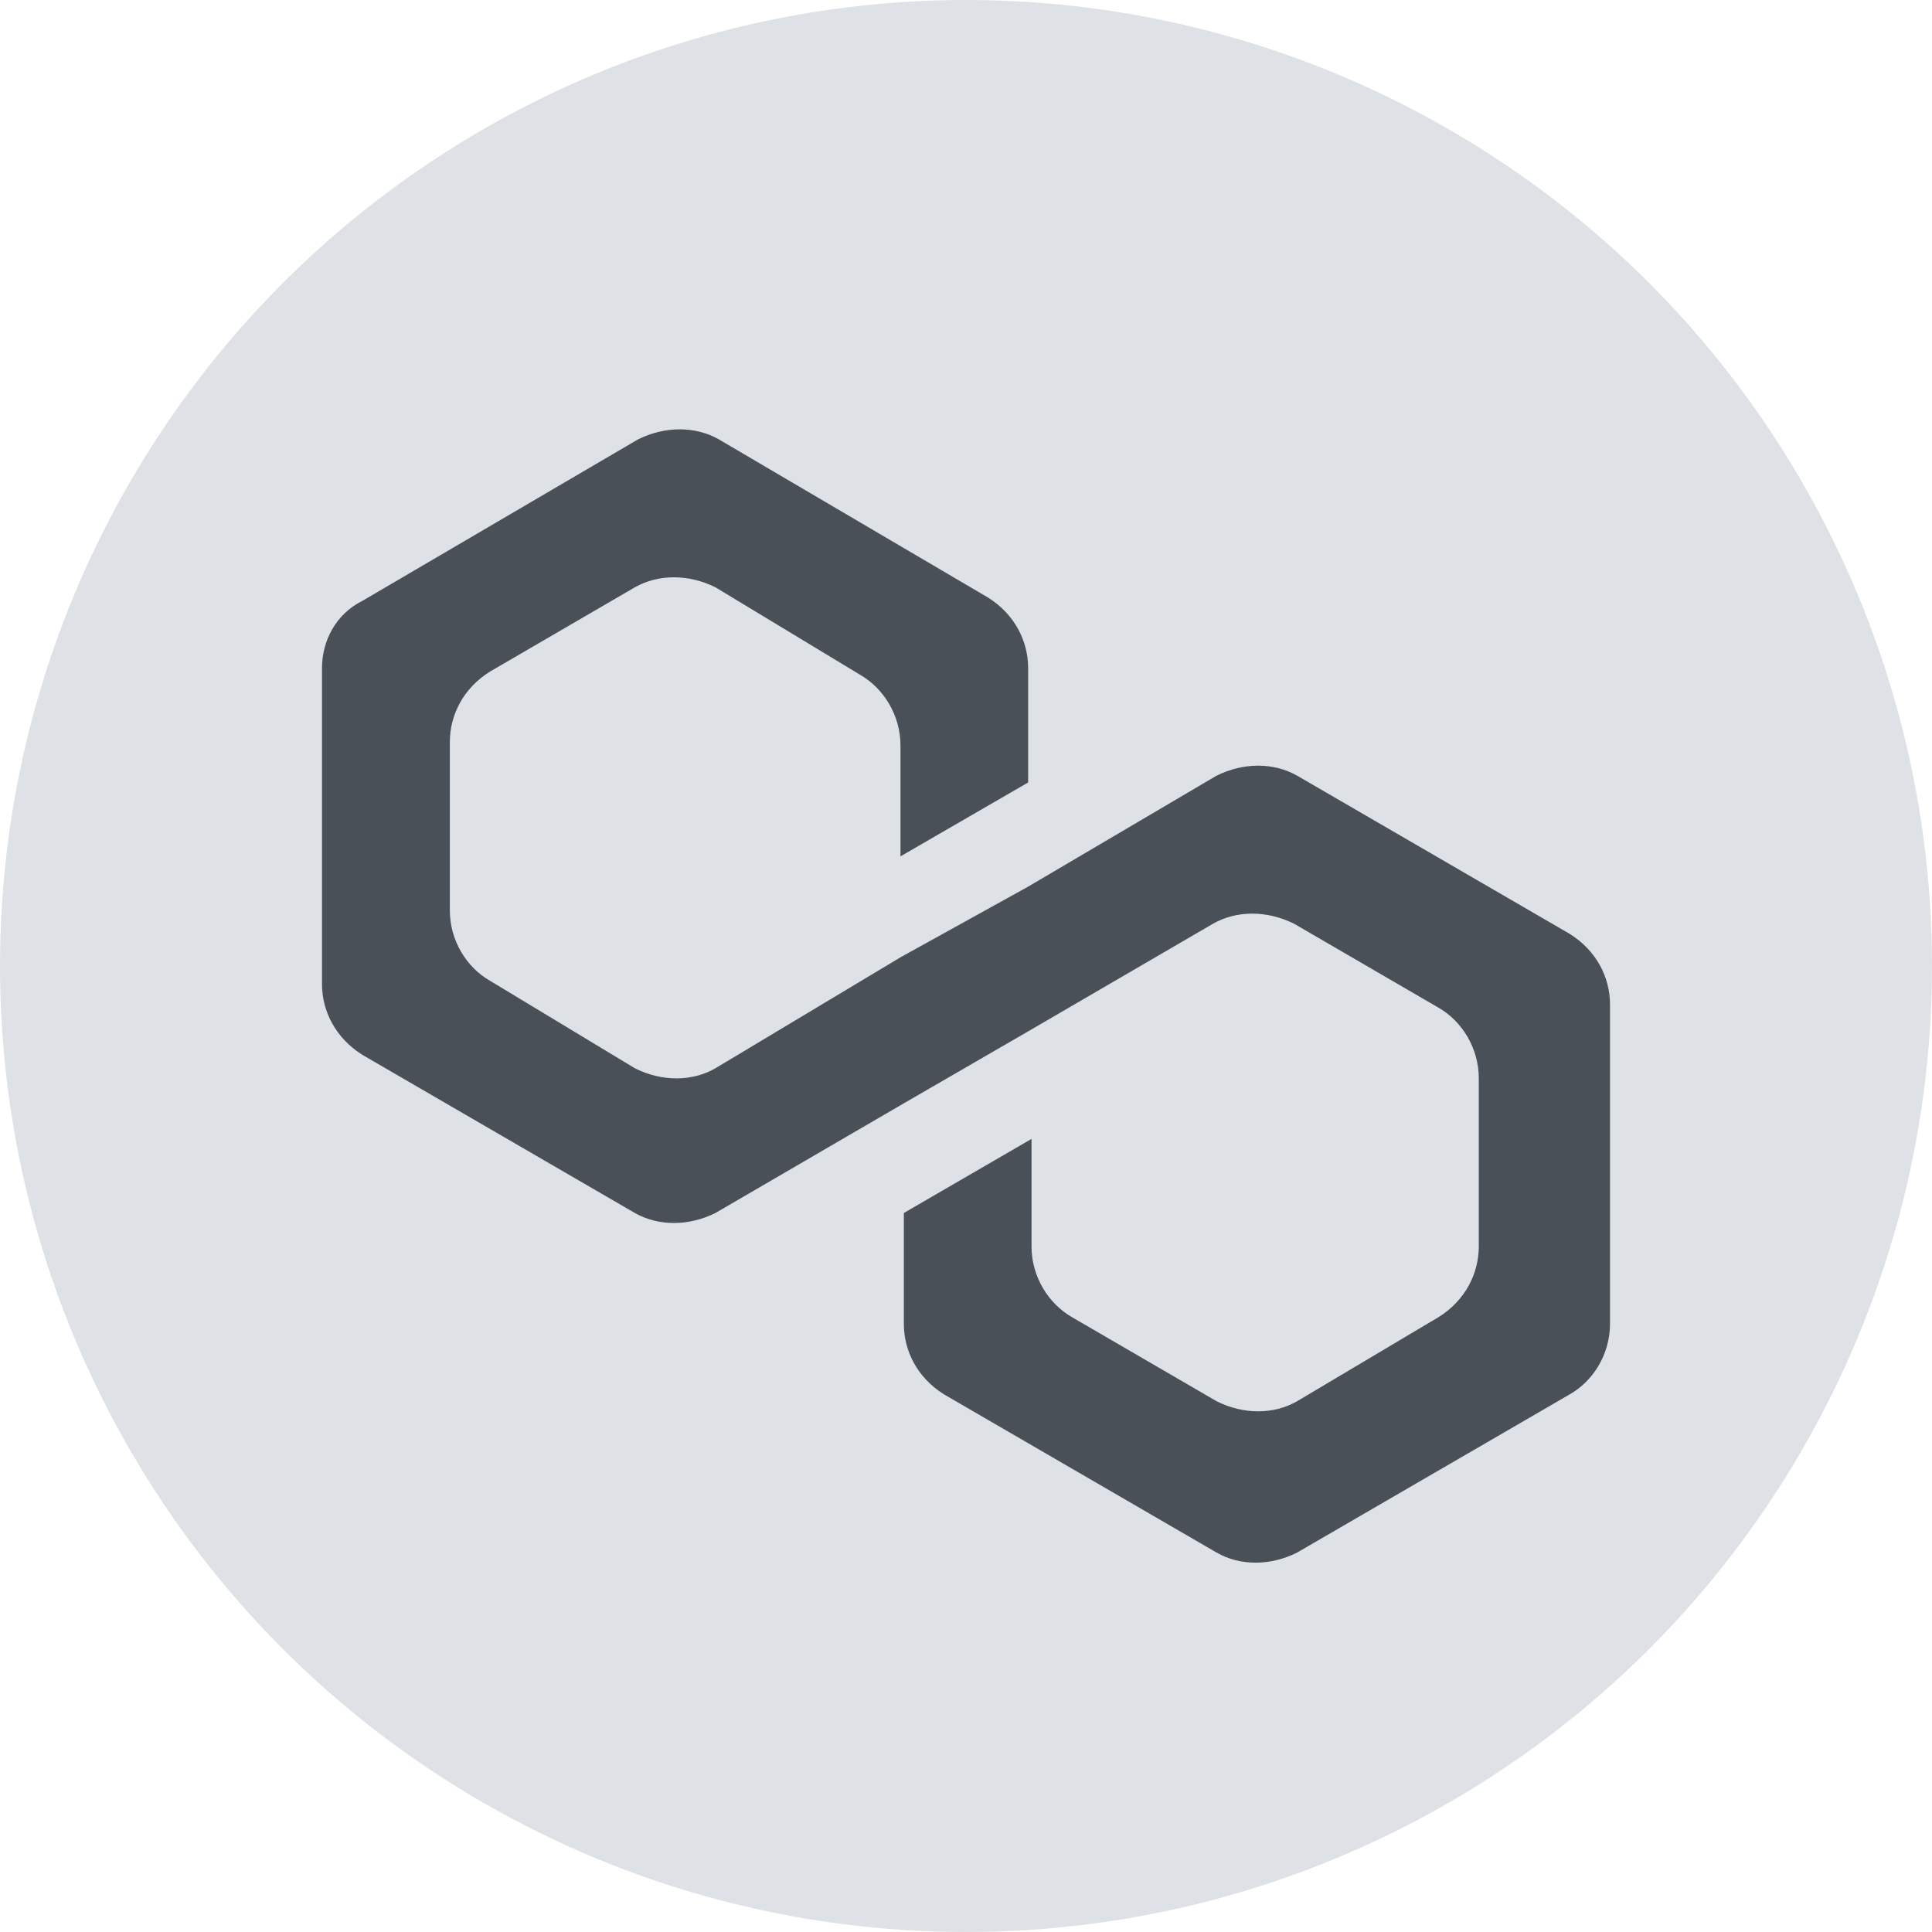
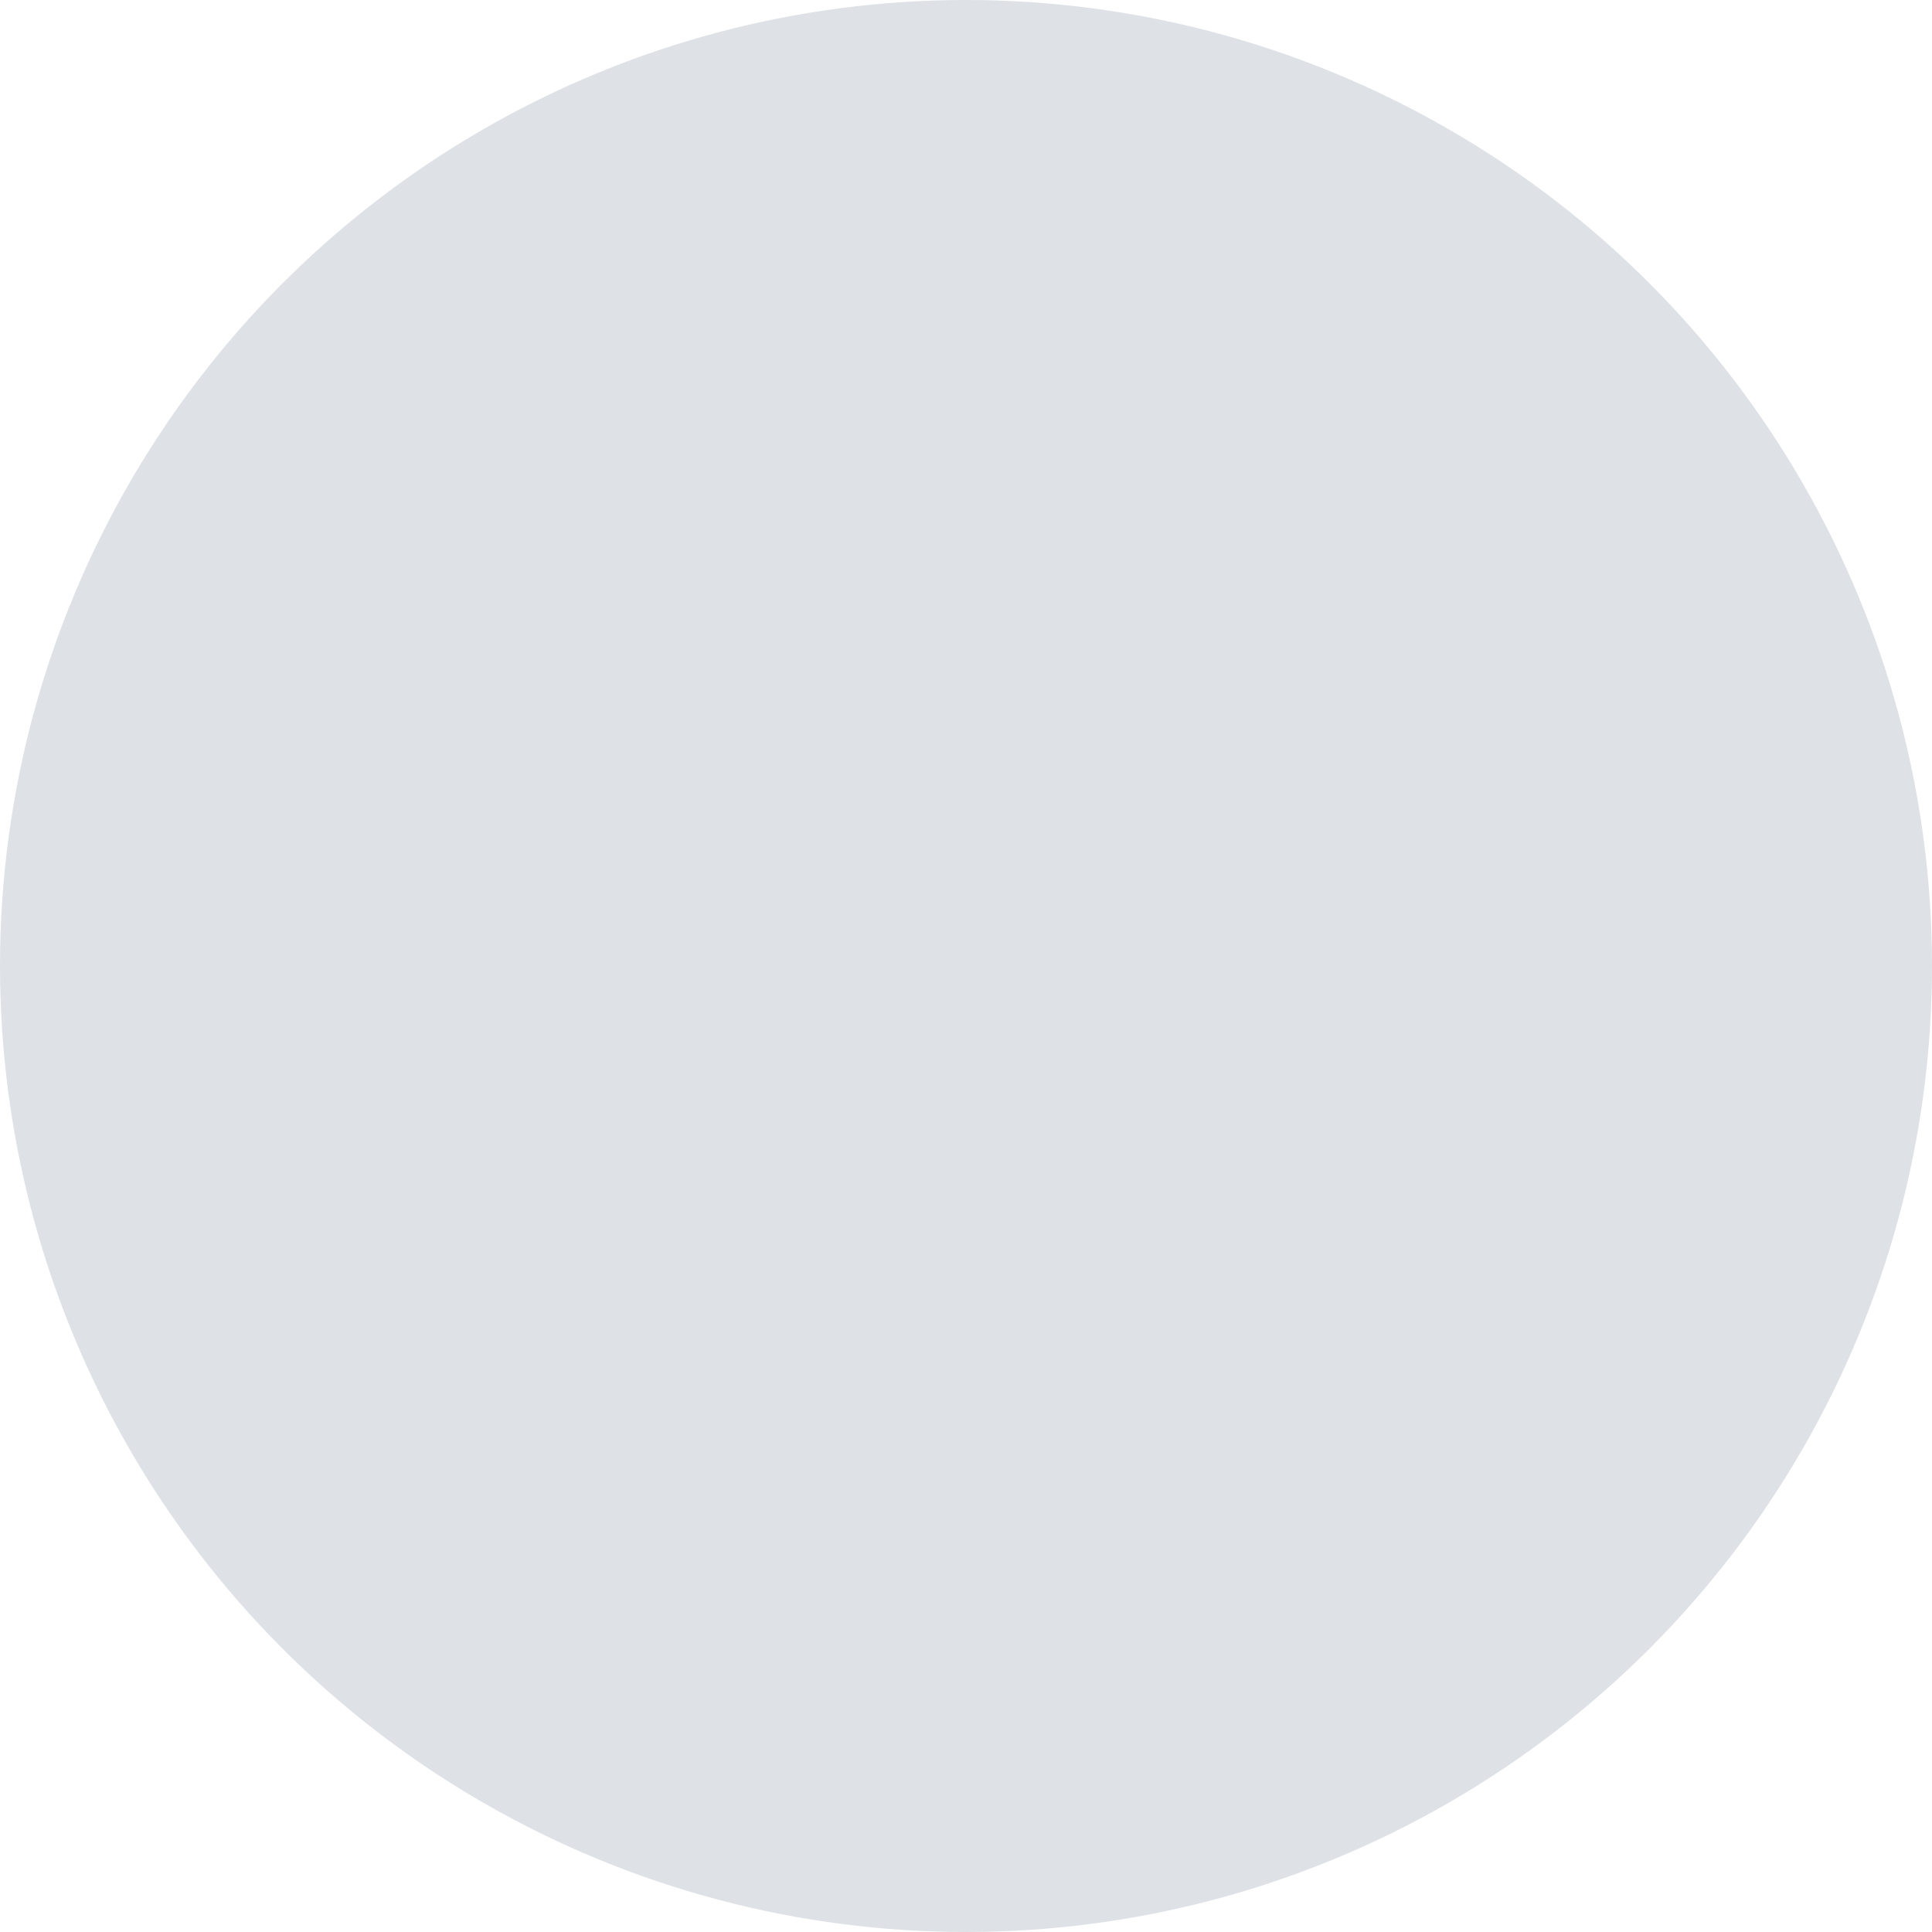
<svg xmlns="http://www.w3.org/2000/svg" width="12" height="12" viewBox="0 0 12 12" fill="none">
  <circle cx="6" cy="6" r="6" fill="#DEE2E6" />
-   <path d="M8.057 4.818C7.911 4.735 7.723 4.735 7.556 4.818L6.386 5.507L5.593 5.946L4.444 6.635C4.298 6.719 4.11 6.719 3.943 6.635L3.044 6.092C2.898 6.009 2.794 5.842 2.794 5.654V4.609C2.794 4.442 2.877 4.275 3.044 4.171L3.943 3.648C4.089 3.565 4.277 3.565 4.444 3.648L5.342 4.191C5.488 4.275 5.593 4.442 5.593 4.63V5.319L6.386 4.86V4.15C6.386 3.983 6.303 3.815 6.136 3.711L4.465 2.729C4.319 2.646 4.131 2.646 3.963 2.729L2.251 3.732C2.084 3.815 2 3.983 2 4.15V6.113C2 6.28 2.084 6.447 2.251 6.552L3.943 7.534C4.089 7.617 4.277 7.617 4.444 7.534L5.593 6.865L6.386 6.406L7.535 5.737C7.681 5.654 7.869 5.654 8.037 5.737L8.935 6.259C9.081 6.343 9.185 6.51 9.185 6.698V7.742C9.185 7.909 9.102 8.077 8.935 8.181L8.057 8.703C7.911 8.787 7.723 8.787 7.556 8.703L6.658 8.181C6.512 8.097 6.407 7.93 6.407 7.742V7.074L5.614 7.534V8.223C5.614 8.39 5.697 8.557 5.864 8.661L7.556 9.643C7.702 9.727 7.89 9.727 8.057 9.643L9.749 8.661C9.896 8.578 10 8.411 10 8.223V6.238C10 6.071 9.916 5.904 9.749 5.8L8.057 4.818Z" fill="#495057" />
</svg>